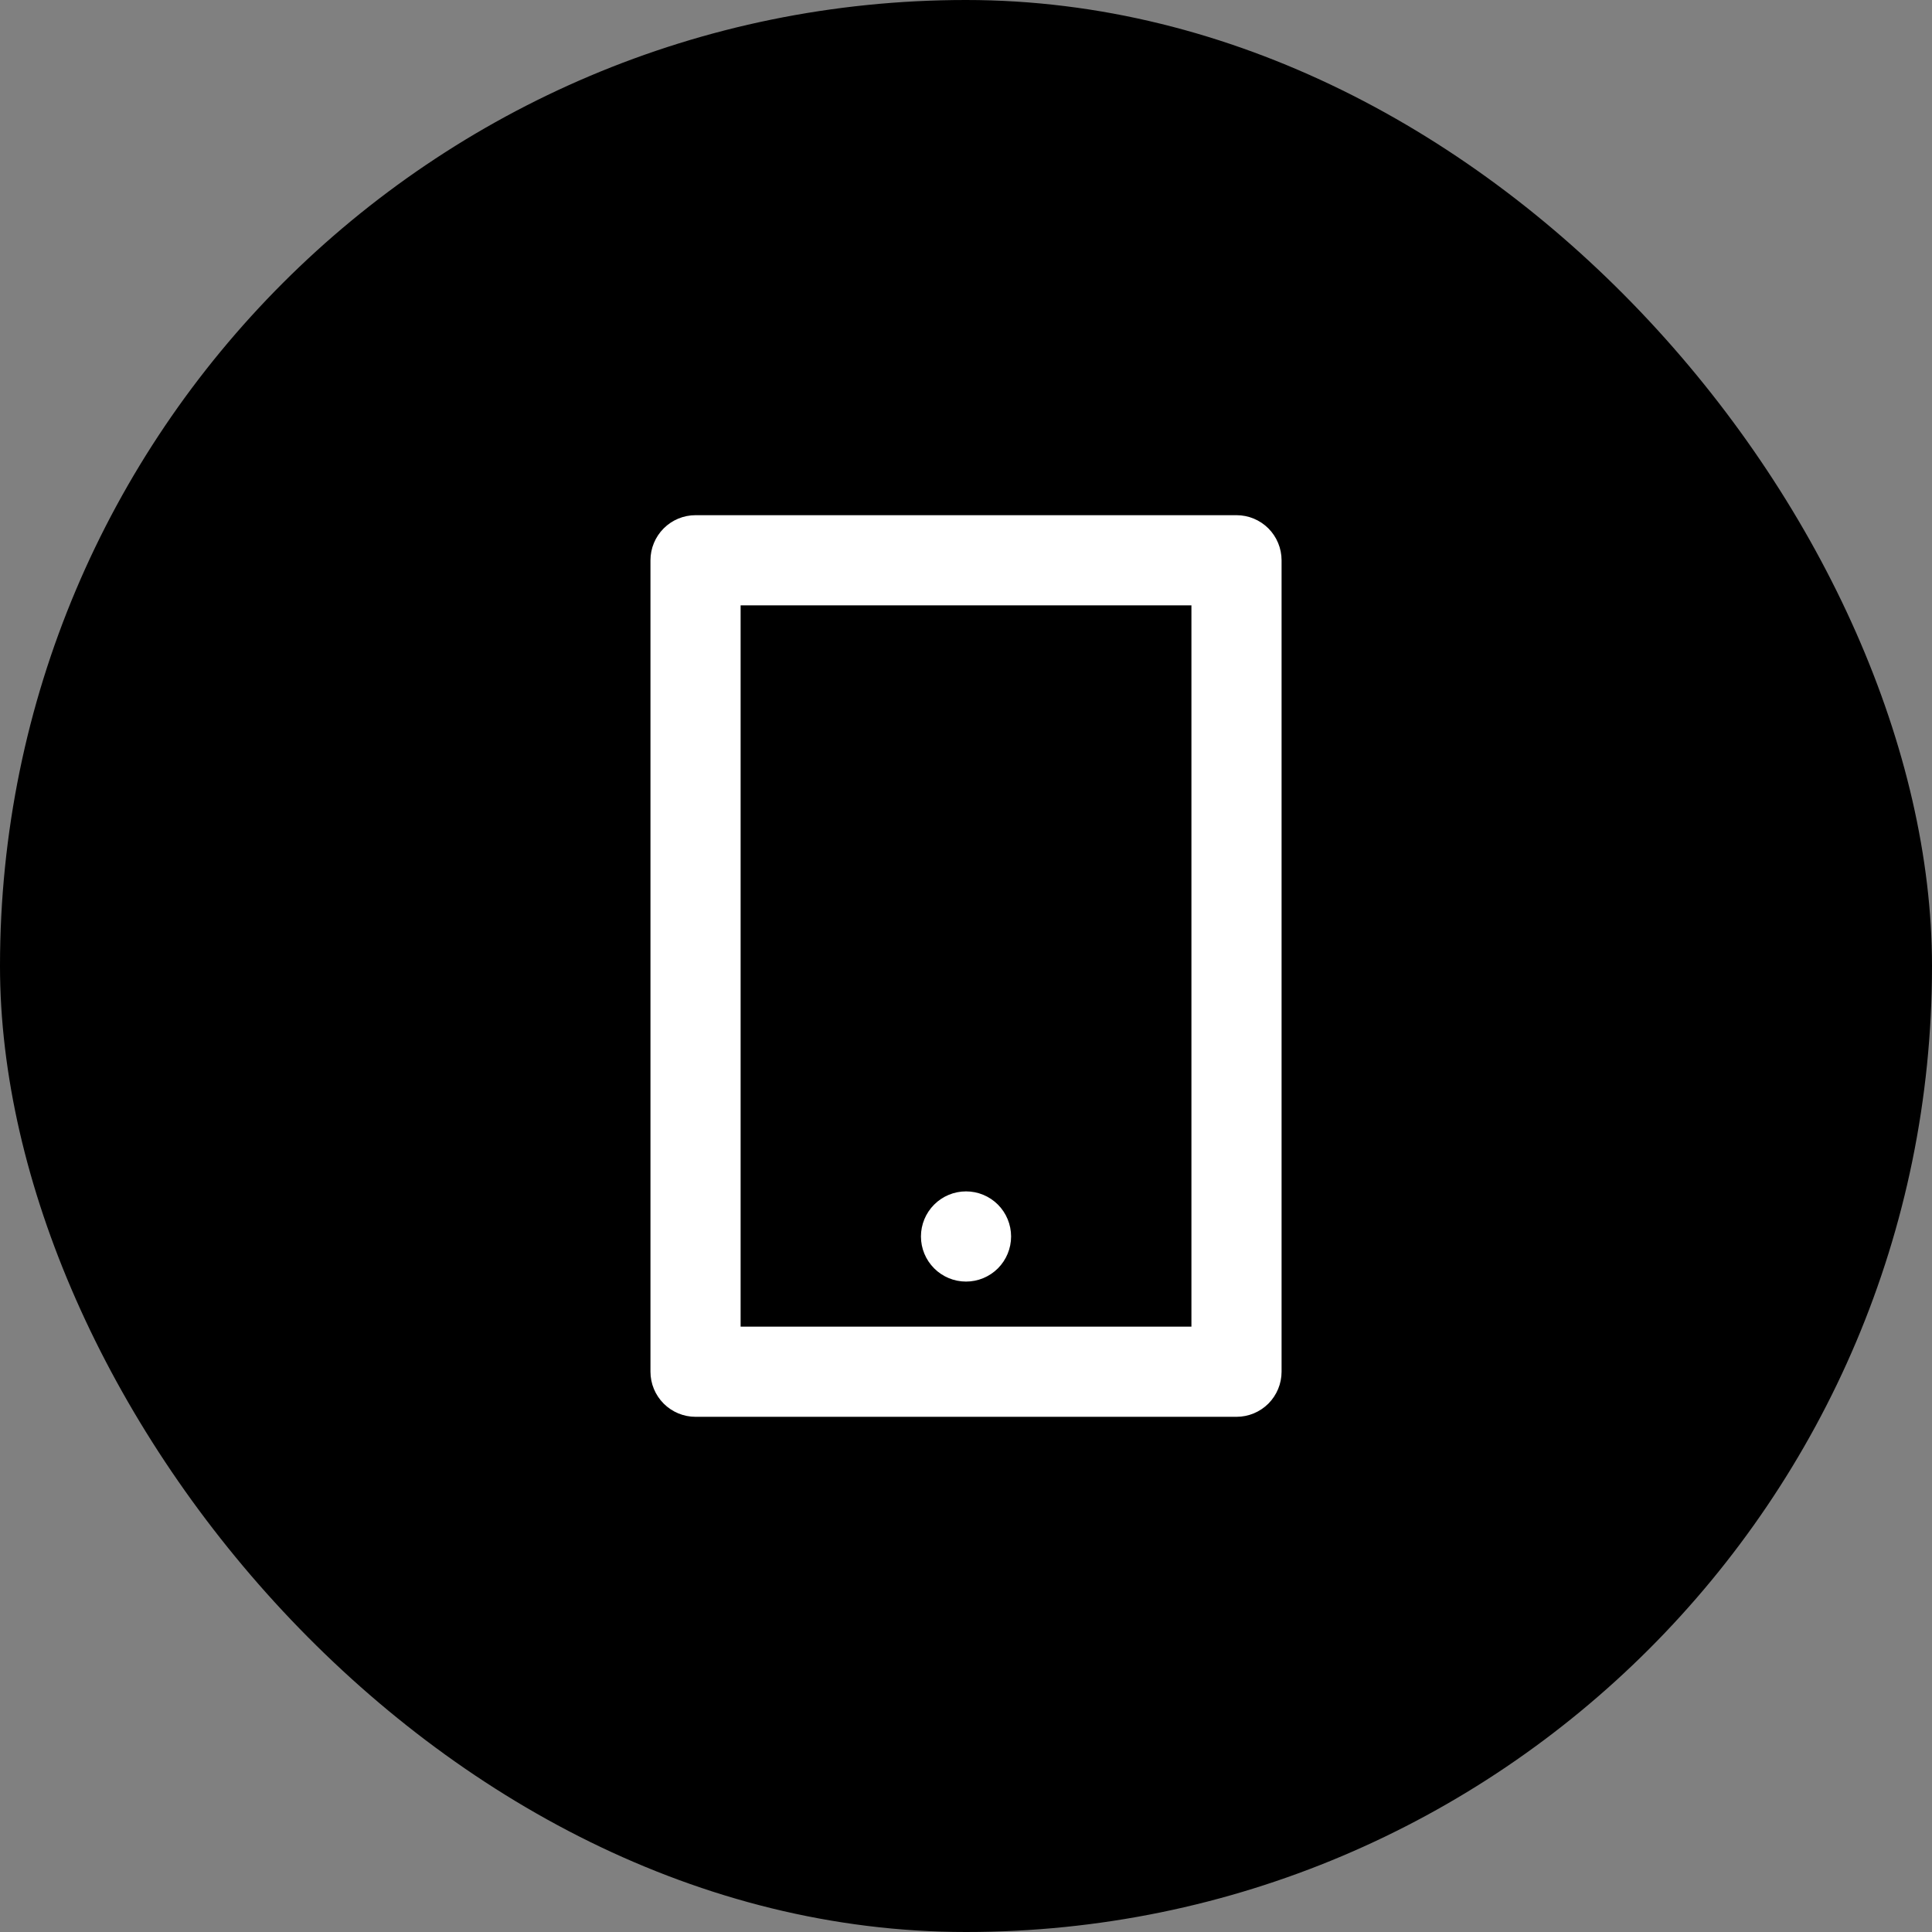
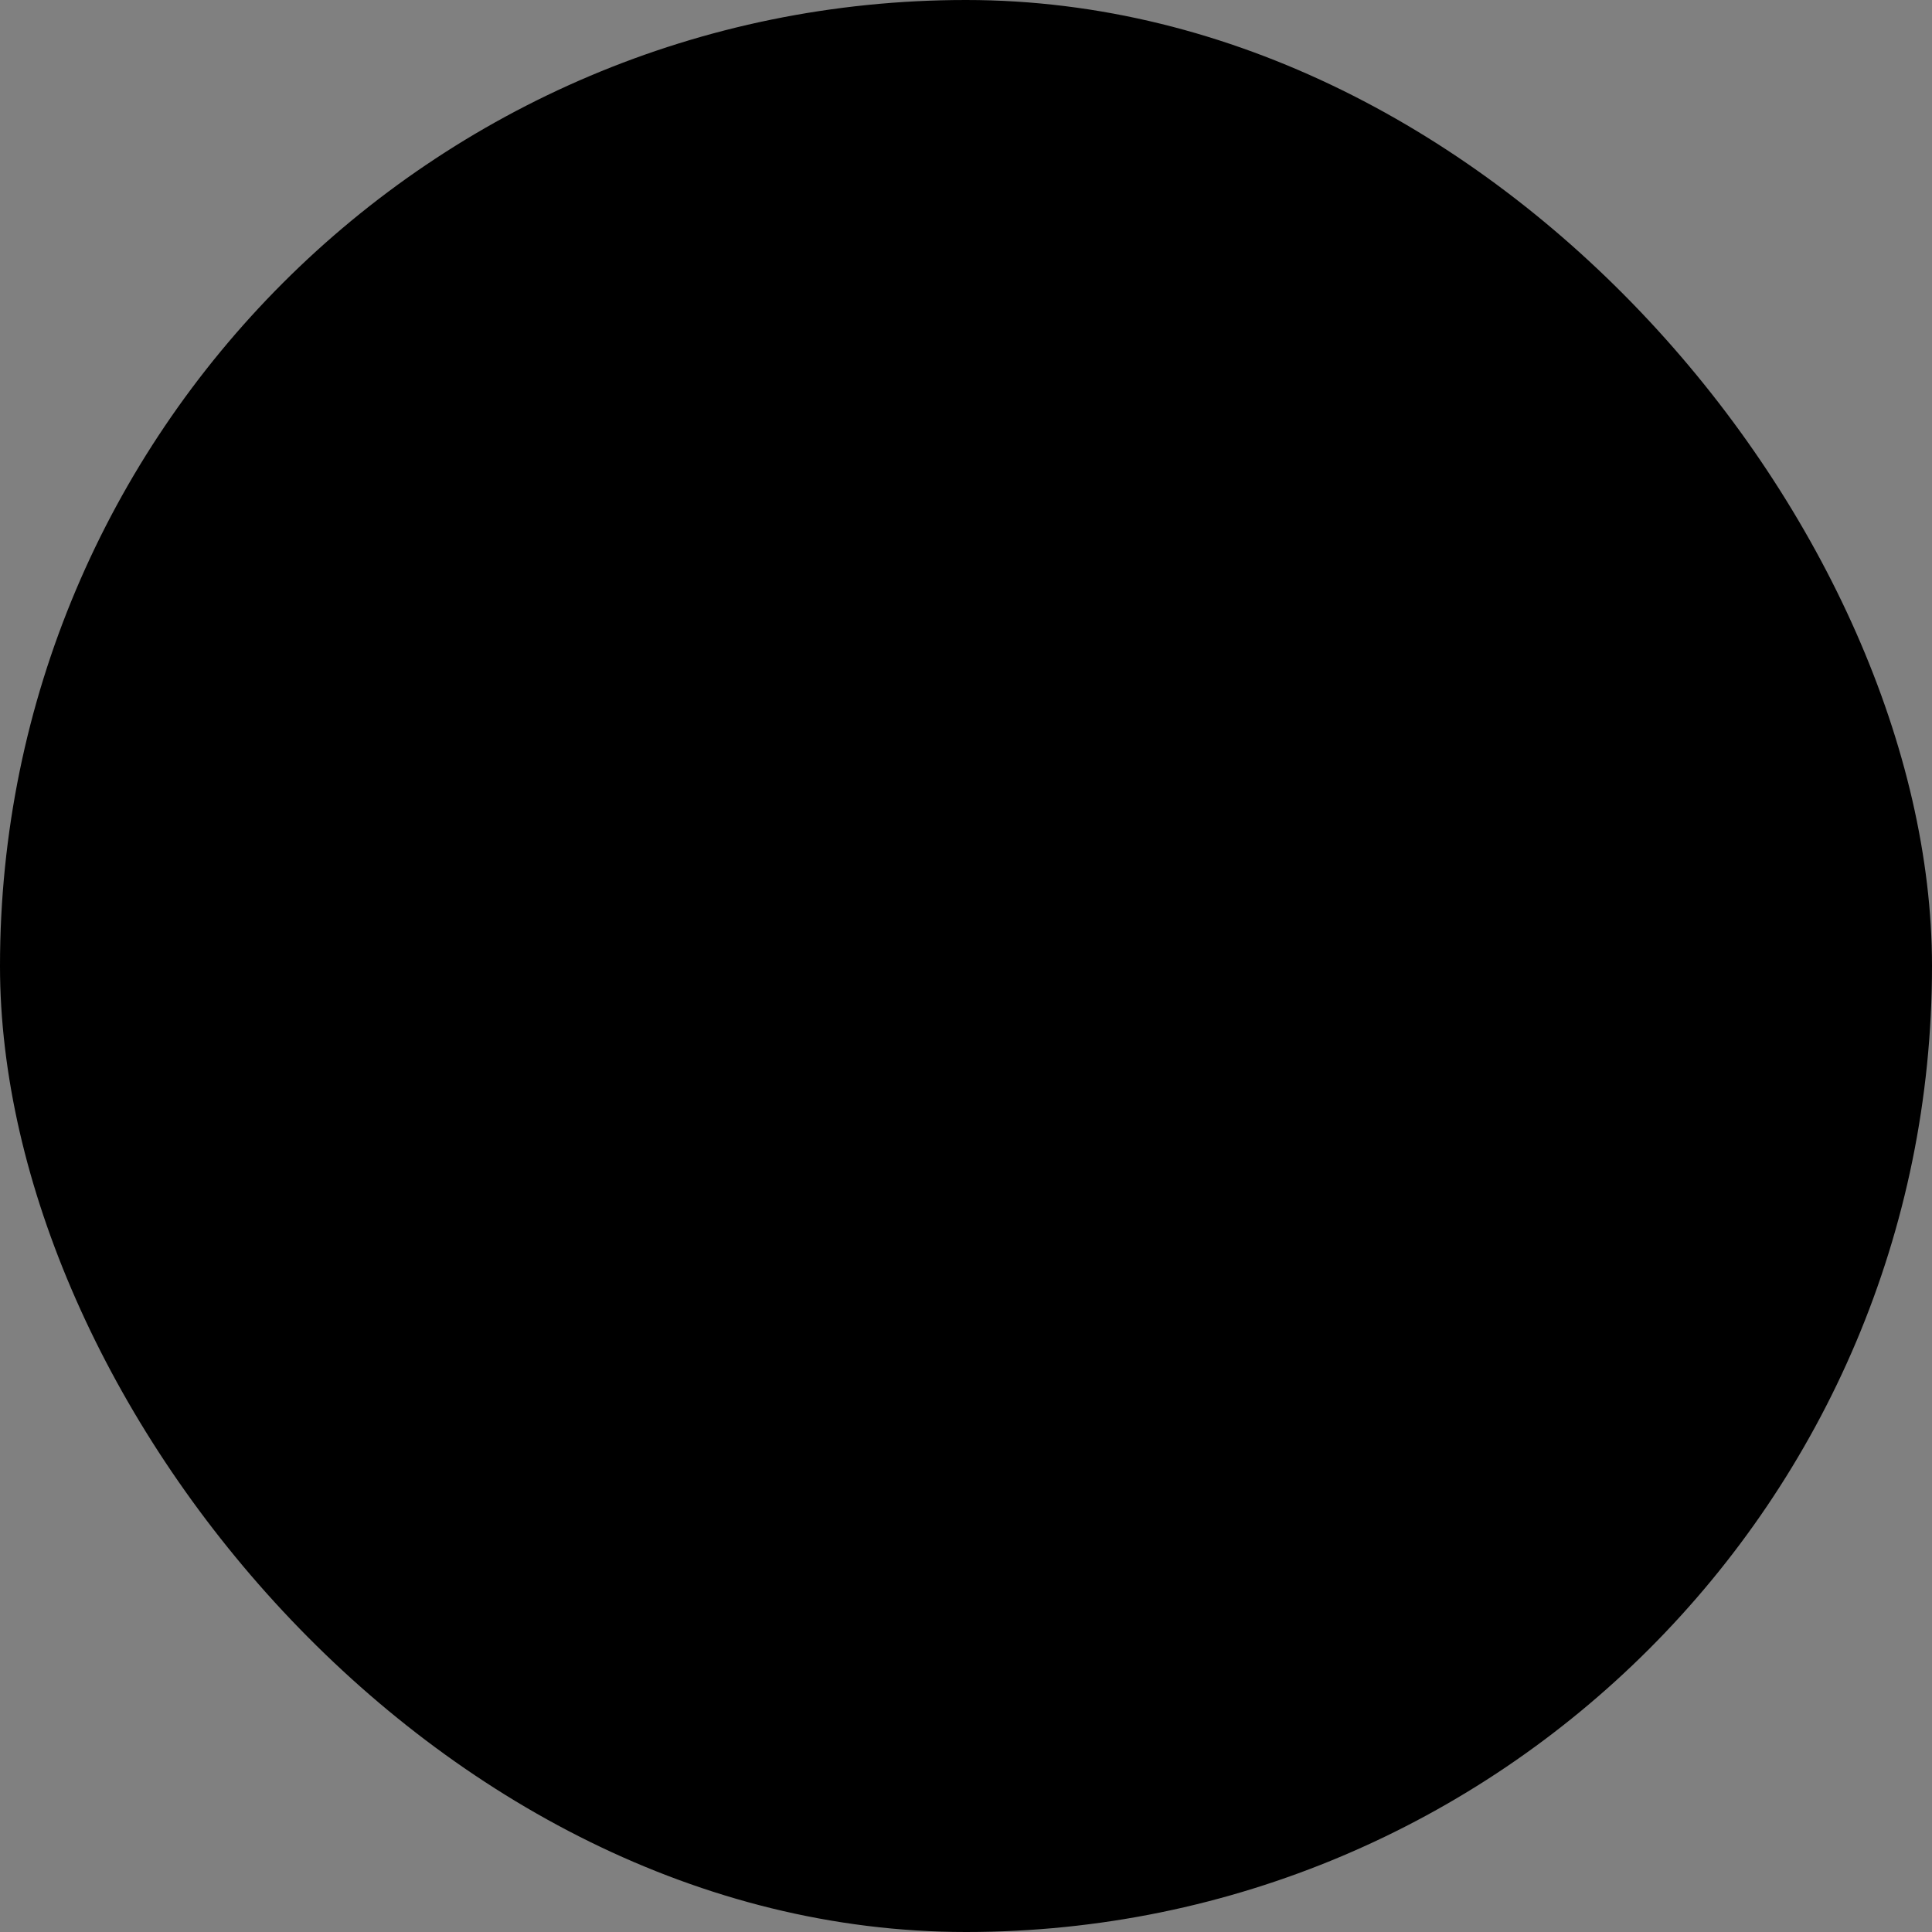
<svg xmlns="http://www.w3.org/2000/svg" width="50" height="50" viewBox="0 0 50 50" fill="none">
  <rect x="0" y="0" width="50" height="50" fill="#808080" stroke="none" />
  <rect width="50" height="50" rx="25" fill="black" />
-   <path d="M19.167 15.667V34.333H30.834V15.667H19.167ZM18.001 13.333H32.001C32.31 13.333 32.607 13.456 32.826 13.675C33.044 13.894 33.167 14.191 33.167 14.5V35.5C33.167 35.809 33.044 36.106 32.826 36.325C32.607 36.544 32.31 36.667 32.001 36.667H18.001C17.691 36.667 17.395 36.544 17.176 36.325C16.957 36.106 16.834 35.809 16.834 35.5V14.5C16.834 14.191 16.957 13.894 17.176 13.675C17.395 13.456 17.691 13.333 18.001 13.333ZM25.001 30.833C25.31 30.833 25.607 30.956 25.826 31.175C26.044 31.394 26.167 31.691 26.167 32C26.167 32.309 26.044 32.606 25.826 32.825C25.607 33.044 25.31 33.167 25.001 33.167C24.691 33.167 24.395 33.044 24.176 32.825C23.957 32.606 23.834 32.309 23.834 32C23.834 31.691 23.957 31.394 24.176 31.175C24.395 30.956 24.691 30.833 25.001 30.833Z" fill="white" />
</svg>